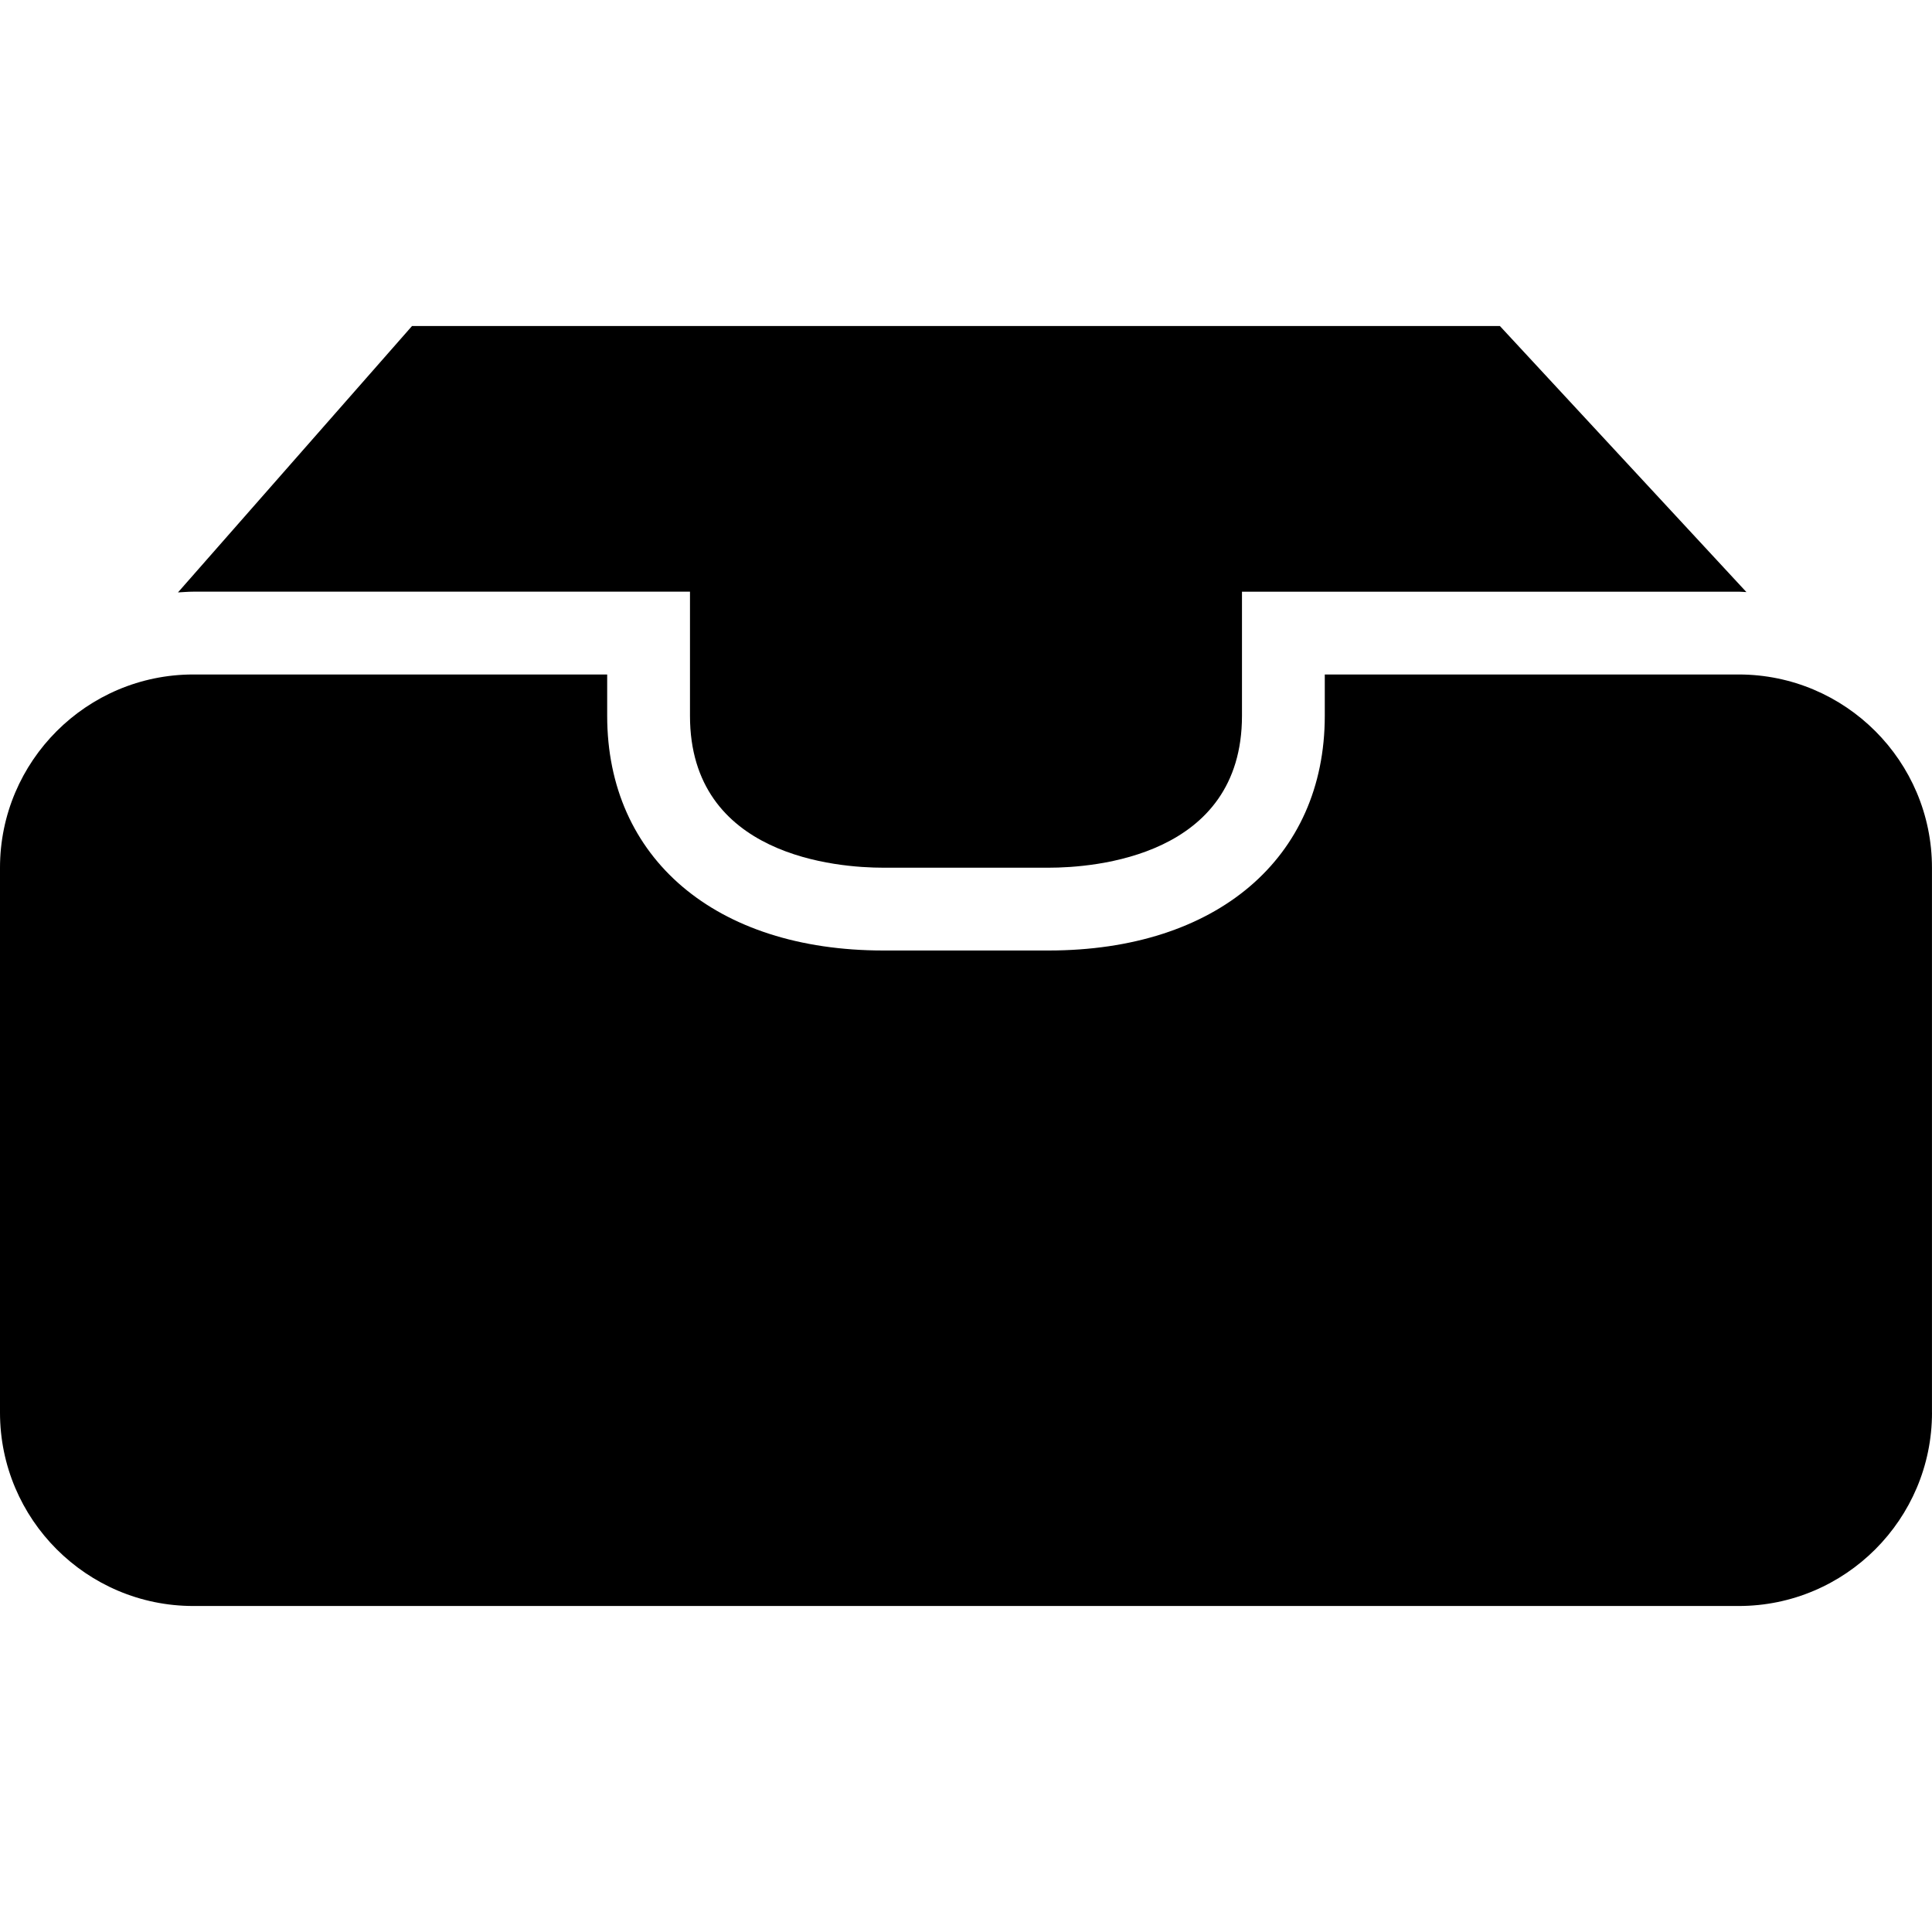
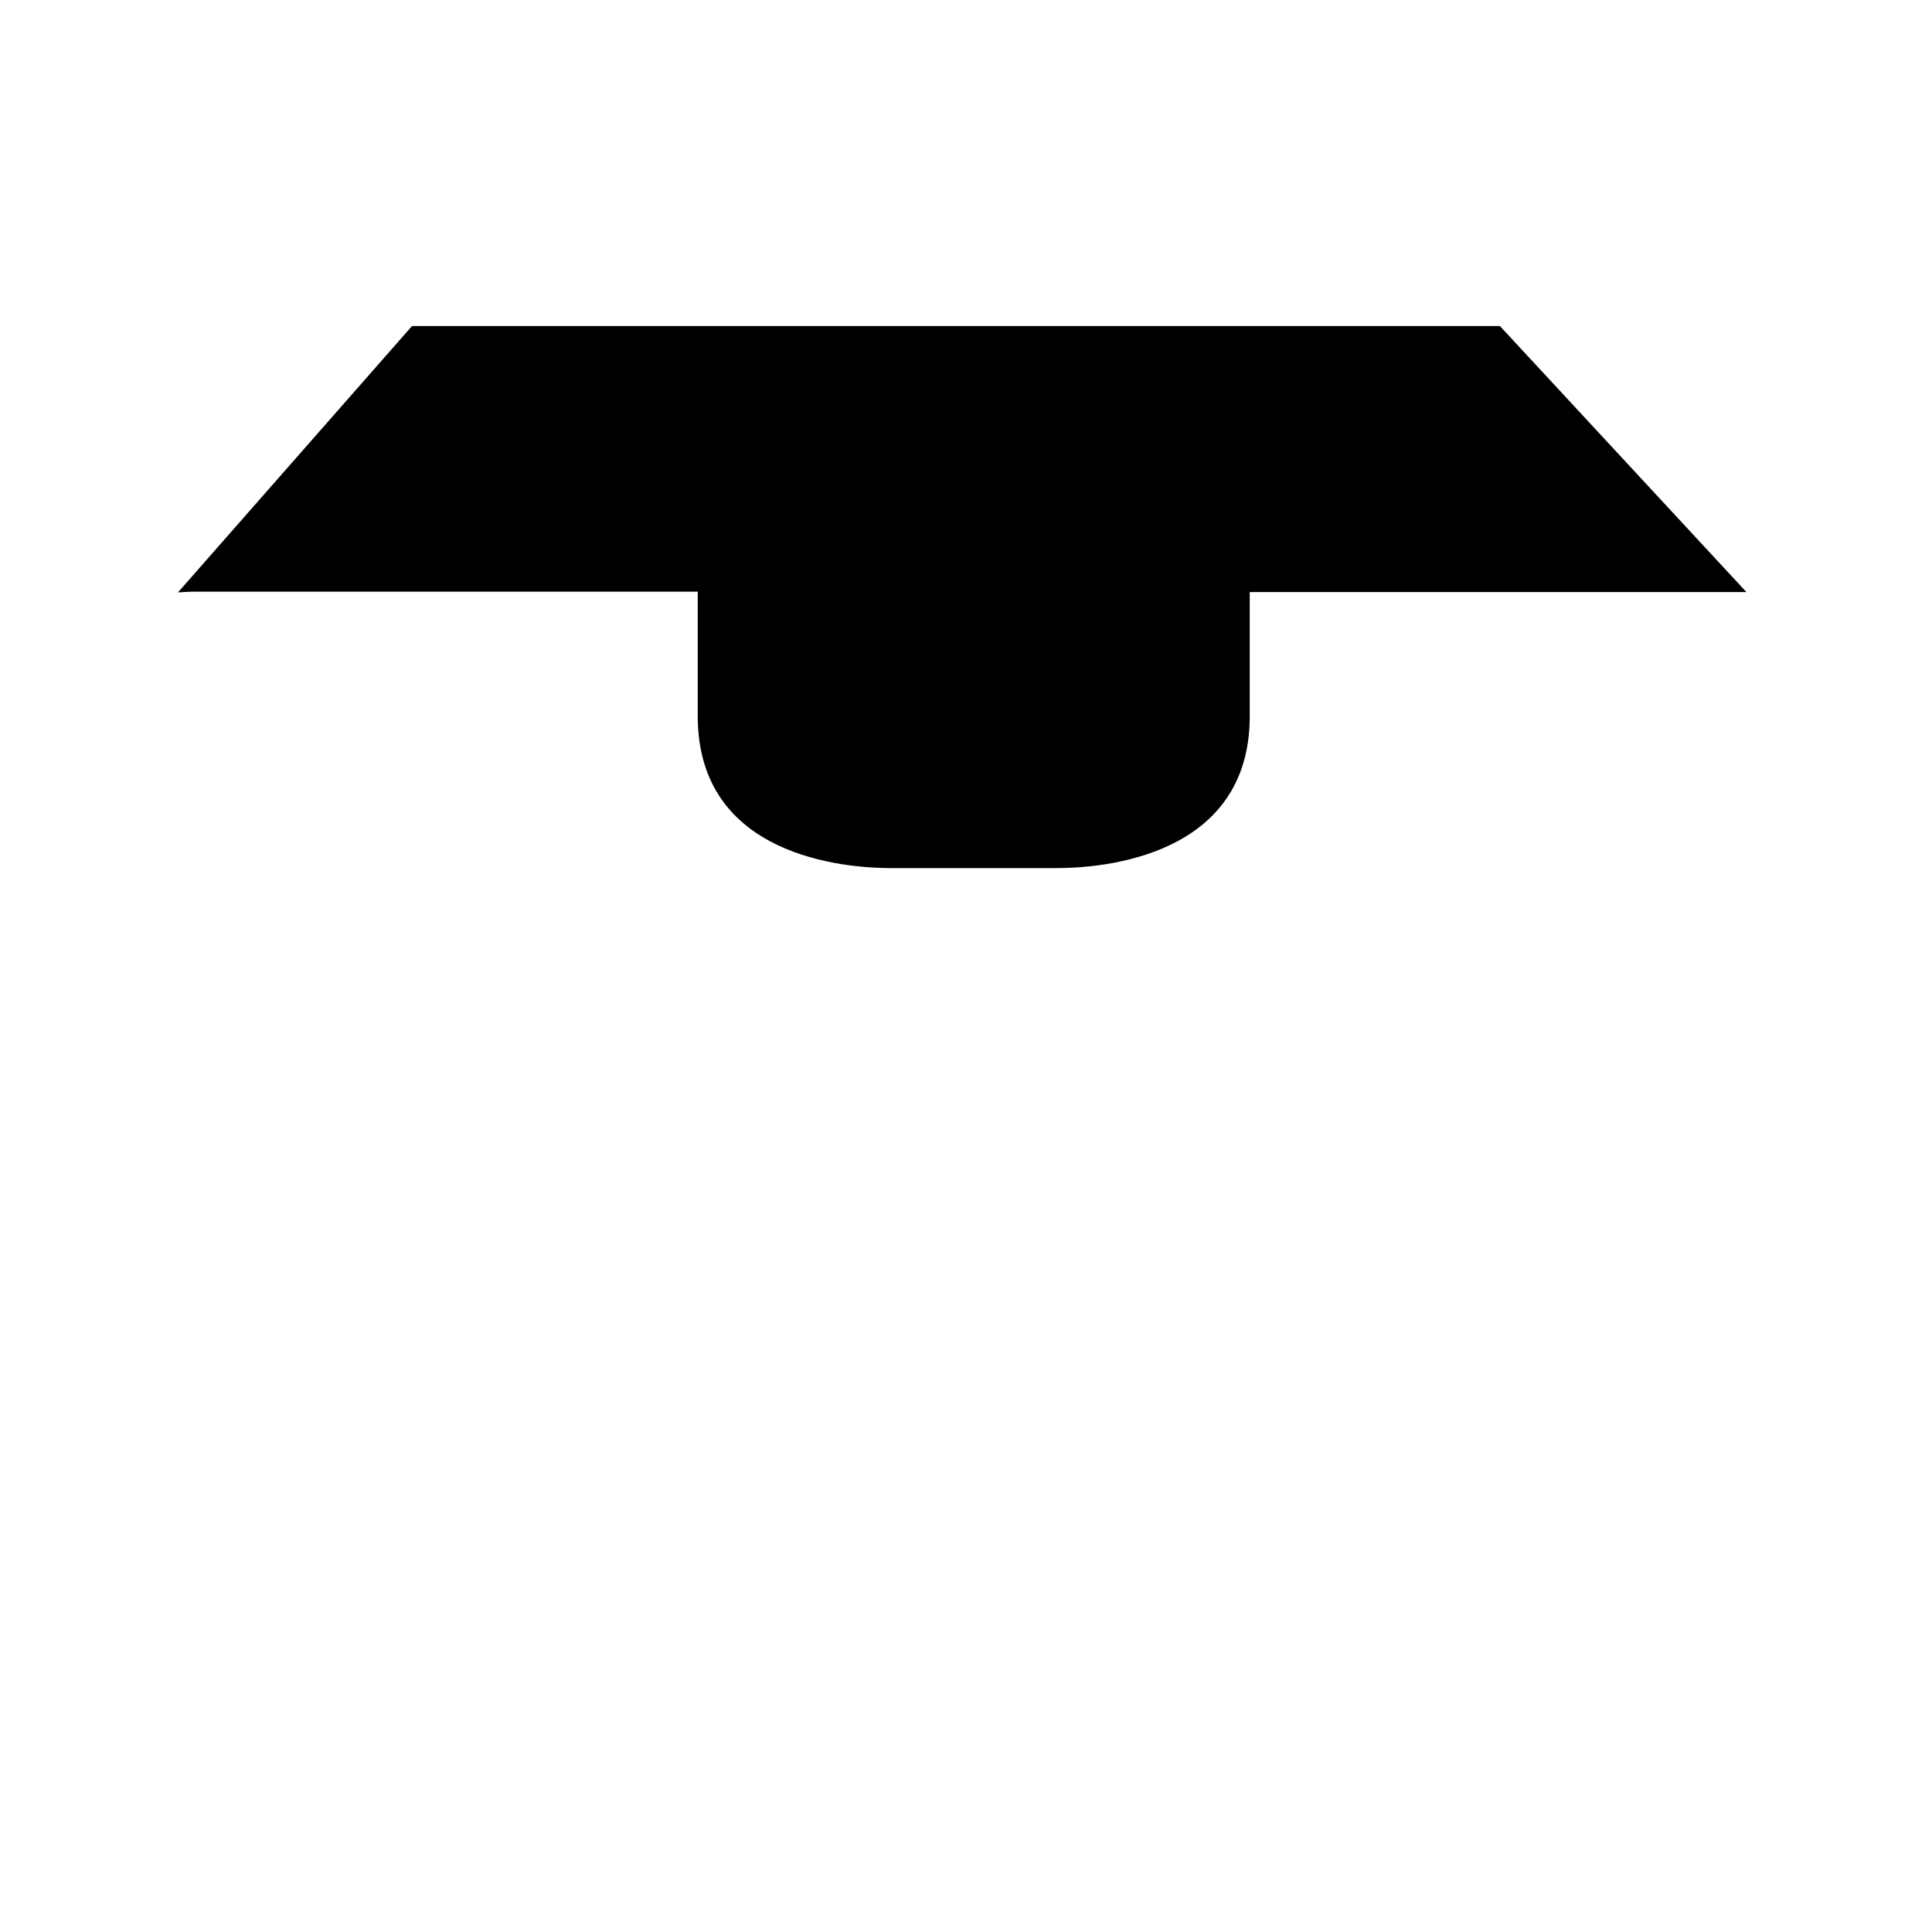
<svg xmlns="http://www.w3.org/2000/svg" version="1.1" id="Capa_1" x="0px" y="0px" width="286.945px" height="286.945px" viewBox="0 0 286.945 286.945" style="enable-background:new 0 0 286.945 286.945;" xml:space="preserve">
  <g>
    <g>
-       <path d="M61.195,48.42h161.571l36.617,39.518c-0.391-0.012-0.769-0.06-1.153-0.06h-73.769v18.435    c0,20.93-21.978,22.56-28.709,22.56h-24.565c-6.731,0-28.709-1.63-28.709-22.56V87.877H28.709c-0.769,0-1.519,0.072-2.276,0.108    L61.195,48.42z" />
-       <path d="M286.945,209.805c0,15.841-12.88,28.721-28.708,28.721H28.709C12.877,238.525,0,225.646,0,209.805v-80.927    c0-15.828,12.883-28.703,28.709-28.703H90.18v6.137c0,21.17,16.099,34.857,41.007,34.857h24.565    c24.914,0,41.007-13.688,41.007-34.857v-6.137h61.471c7.915,0,15.091,3.215,20.29,8.41l0.007,0.006    c5.2,5.203,8.412,12.379,8.412,20.287v80.927H286.945z" />
+       <path d="M61.195,48.42h161.571l36.617,39.518h-73.769v18.435    c0,20.93-21.978,22.56-28.709,22.56h-24.565c-6.731,0-28.709-1.63-28.709-22.56V87.877H28.709c-0.769,0-1.519,0.072-2.276,0.108    L61.195,48.42z" />
    </g>
  </g>
  <g>
</g>
  <g>
</g>
  <g>
</g>
  <g>
</g>
  <g>
</g>
  <g>
</g>
  <g>
</g>
  <g>
</g>
  <g>
</g>
  <g>
</g>
  <g>
</g>
  <g>
</g>
  <g>
</g>
  <g>
</g>
  <g>
</g>
</svg>